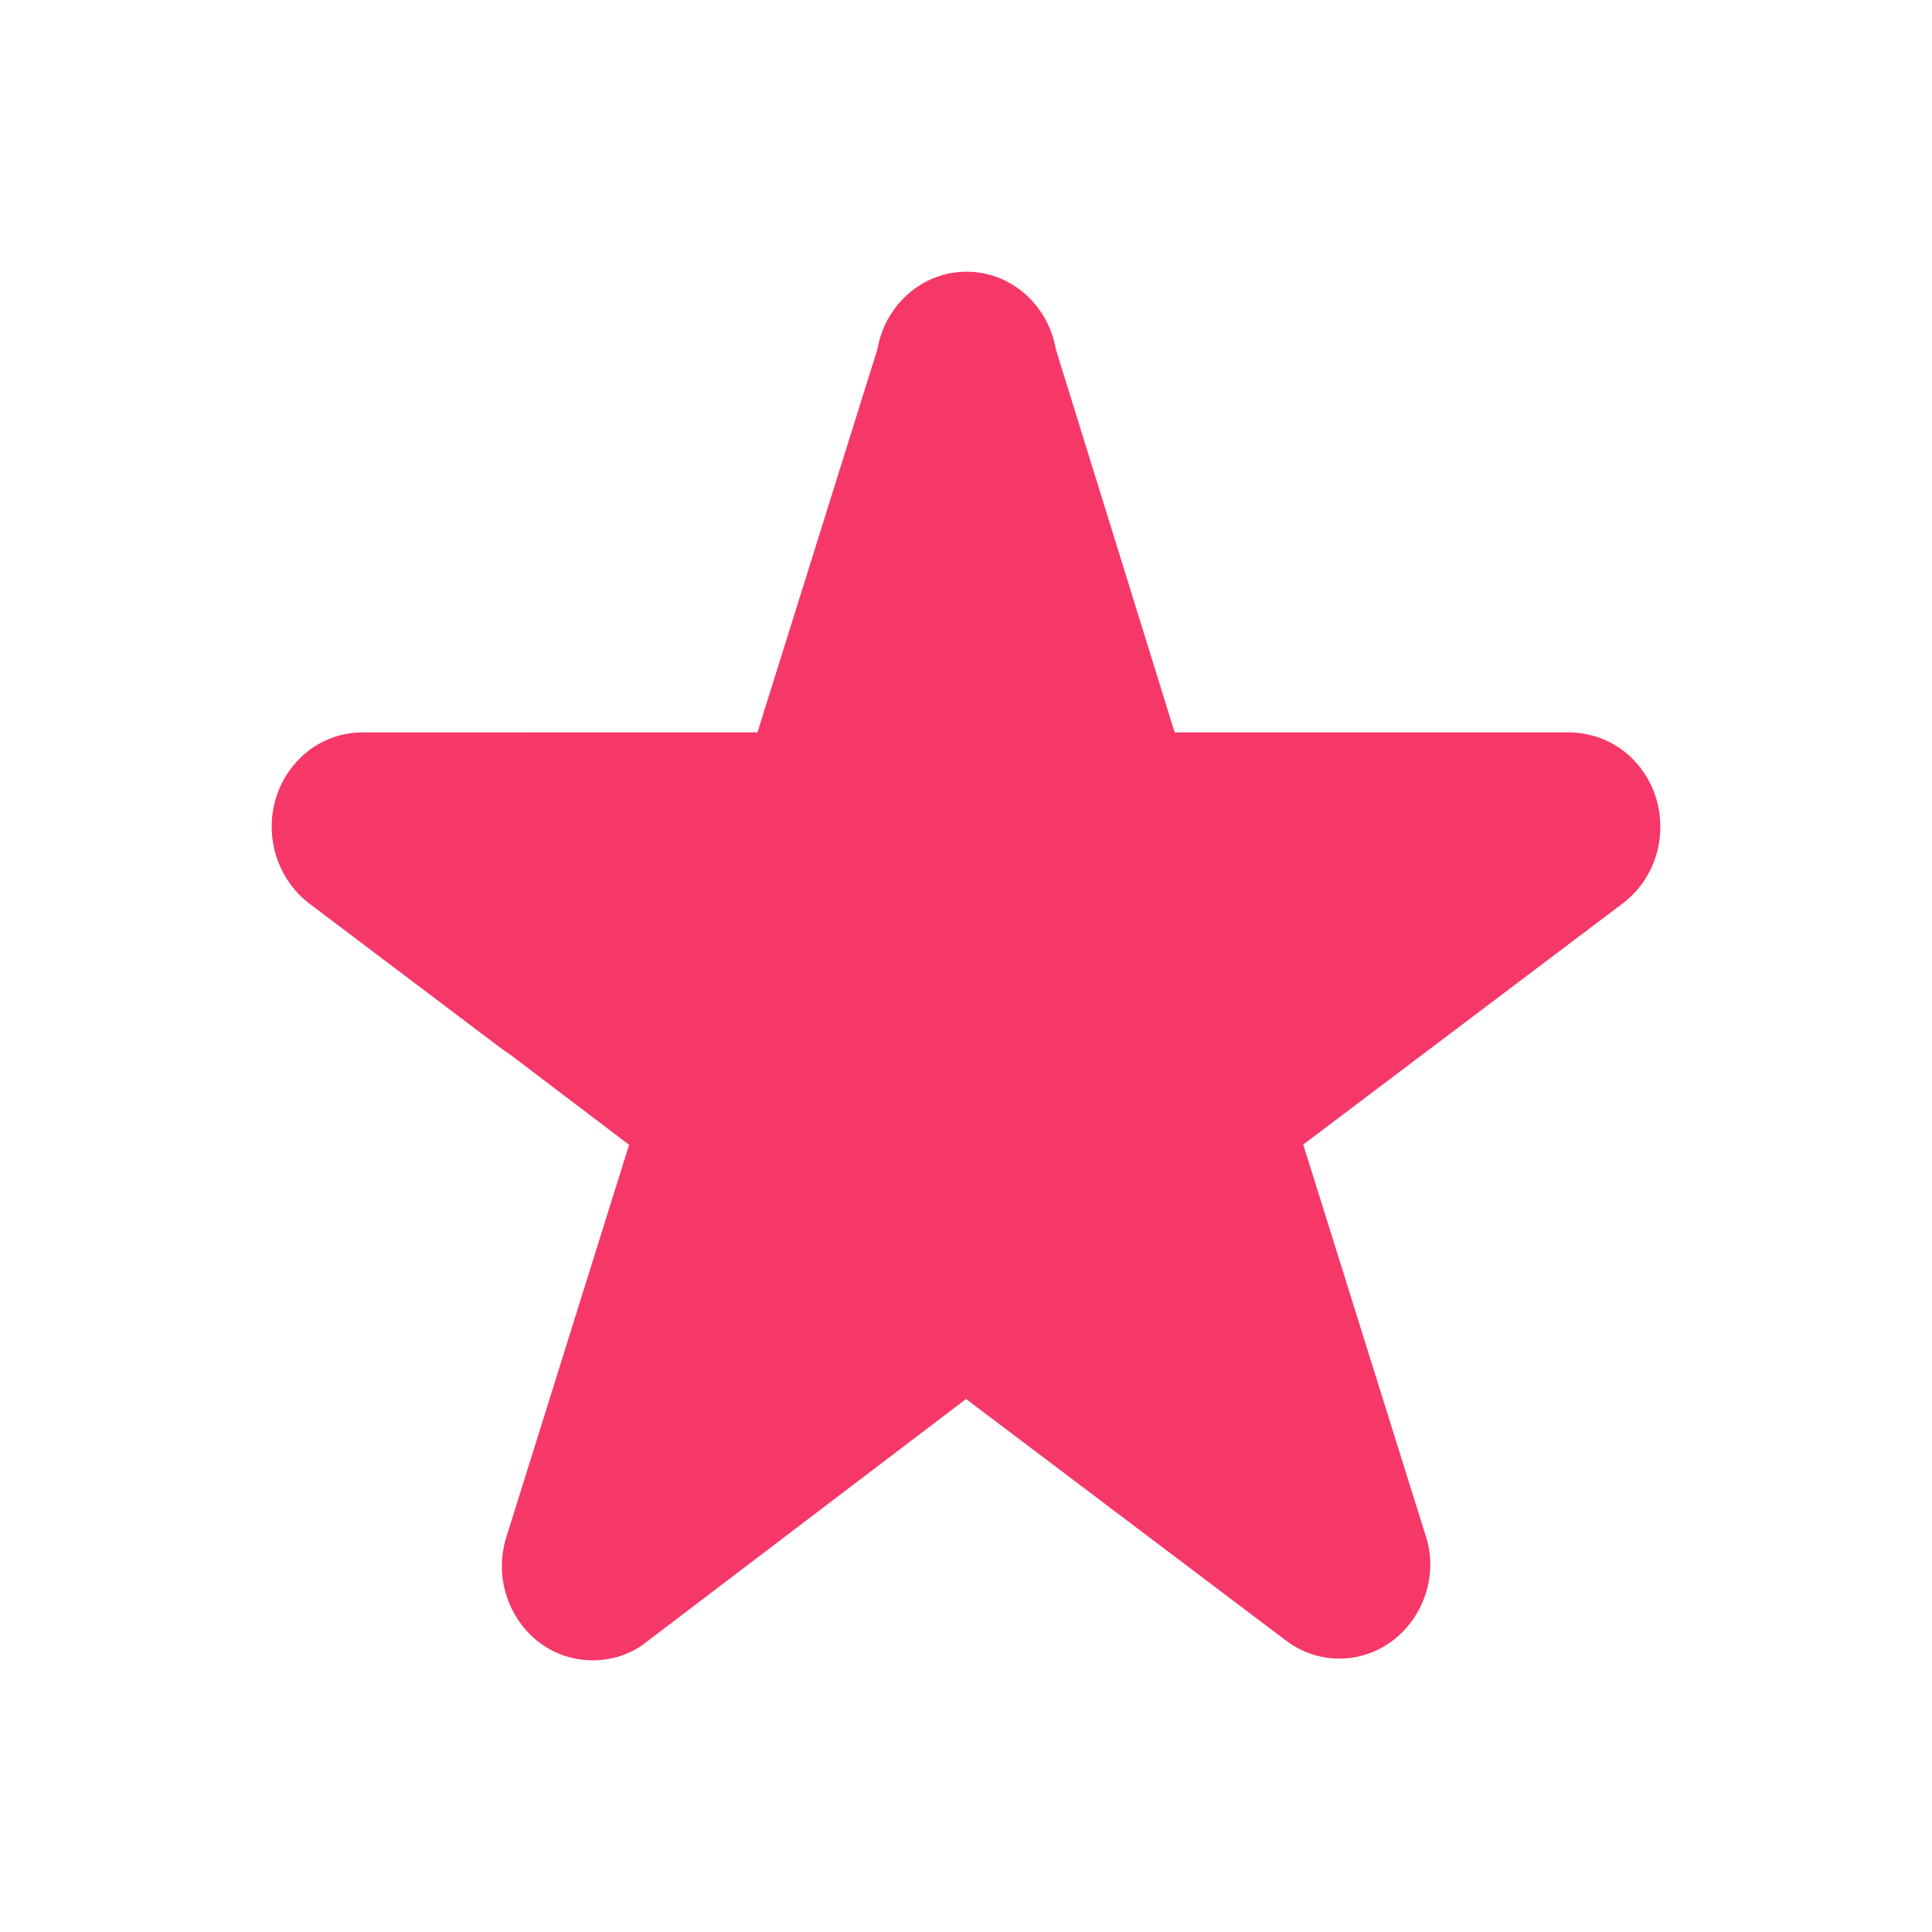
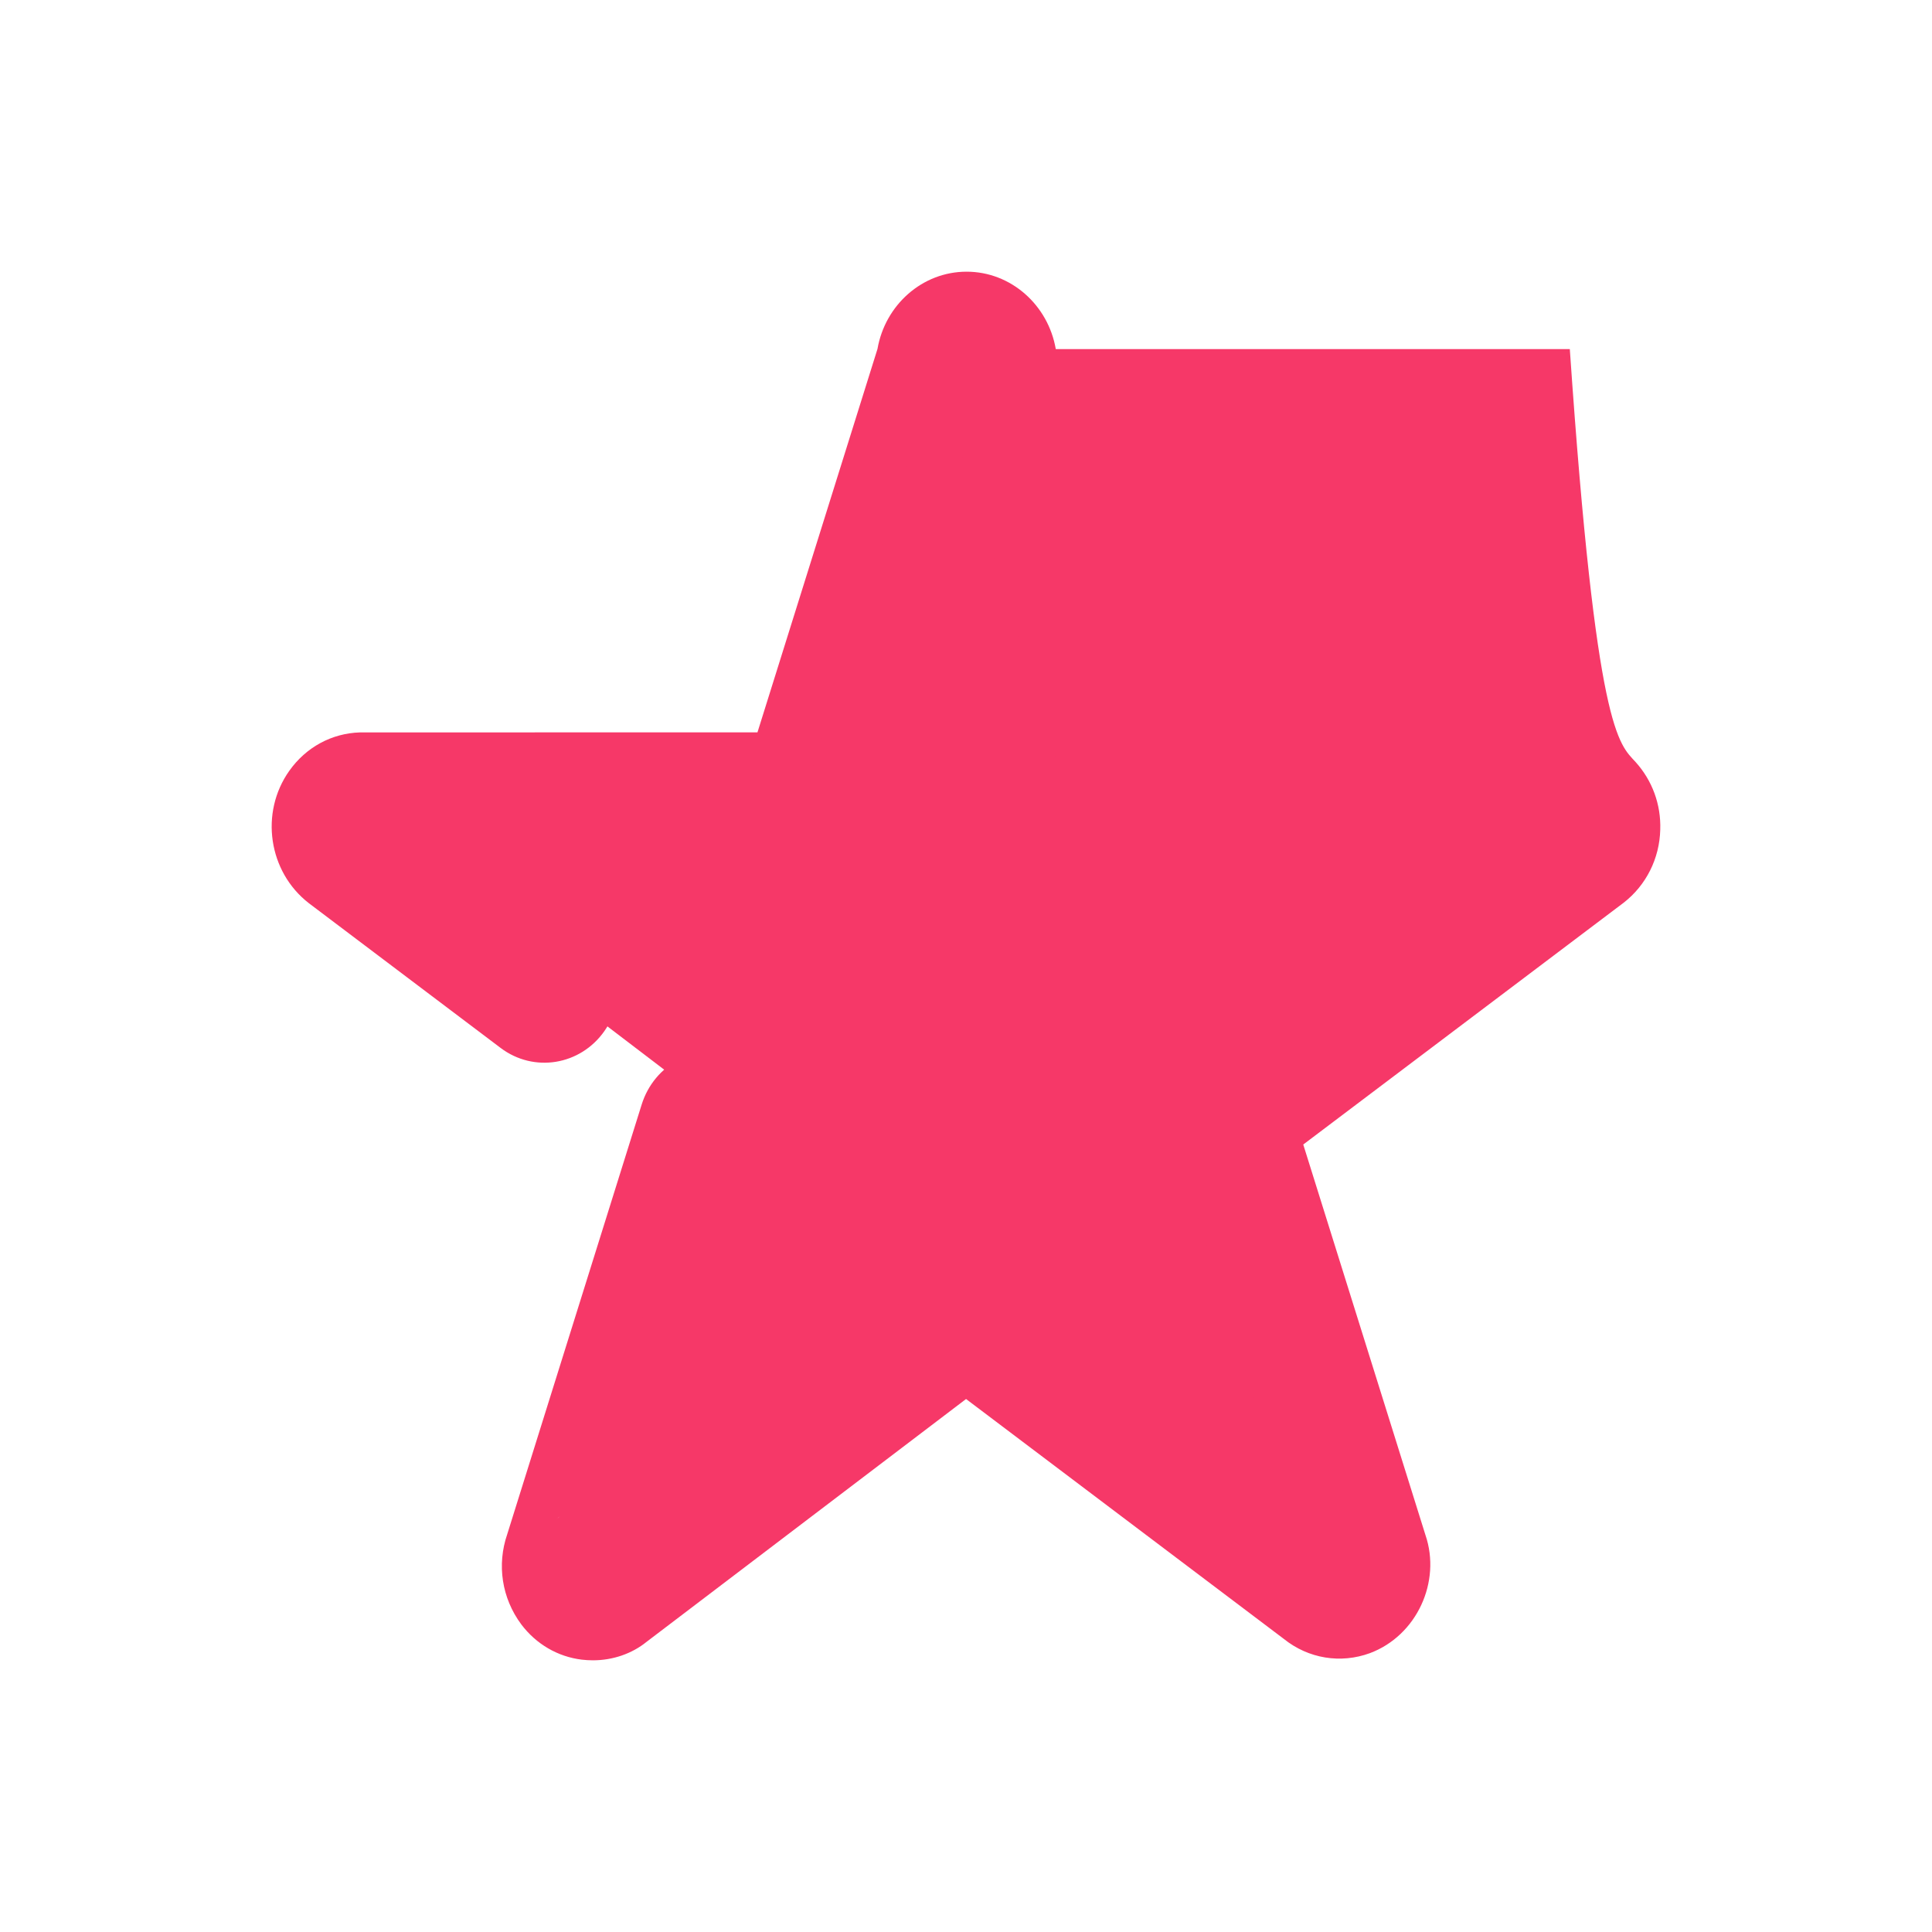
<svg xmlns="http://www.w3.org/2000/svg" width="32" height="32" viewBox="0 0 32 32" fill="none">
-   <path d="M9.82 27.5C9.758 27.5 9.697 27.496 9.635 27.489C9.237 27.44 8.881 27.232 8.634 26.905C8.31 26.469 8.228 25.917 8.401 25.413L10.628 18.295C10.838 17.624 11.533 17.259 12.178 17.475C12.824 17.693 13.178 18.414 12.968 19.085L11.644 23.317L15.109 20.682C15.647 20.283 16.351 20.282 16.878 20.674L20.359 23.304L19.031 19.056C18.837 18.401 19.058 17.707 19.578 17.314L23.06 14.685H18.75C18.092 14.685 17.518 14.244 17.322 13.586L16.006 9.339L14.67 13.605C14.473 14.249 13.899 14.685 13.241 14.685H8.938L9.74 15.291C10.29 15.706 10.412 16.505 10.012 17.076C9.613 17.646 8.843 17.772 8.293 17.358L5.116 14.96C4.443 14.439 4.301 13.46 4.791 12.768C5.068 12.376 5.495 12.145 5.962 12.131L12.546 12.13L14.534 5.779C14.66 5.053 15.274 4.5 16.01 4.5C16.747 4.5 17.362 5.055 17.487 5.782L19.456 12.13H26.001C26.437 12.142 26.813 12.316 27.091 12.622C27.366 12.927 27.513 13.324 27.499 13.742C27.487 14.221 27.265 14.662 26.894 14.951L21.586 18.957L23.61 25.425C23.874 26.198 23.467 27.09 22.691 27.381C22.206 27.559 21.672 27.473 21.265 27.146L16.001 23.172L10.708 27.195C10.469 27.389 10.152 27.5 9.82 27.5ZM10.746 26.189L10.729 26.241C10.735 26.226 10.741 26.207 10.746 26.189ZM9.275 25.117C9.257 25.128 9.239 25.143 9.221 25.158L9.275 25.117ZM22.702 25.072L22.74 25.102C22.727 25.091 22.715 25.081 22.702 25.072Z" fill="#F63868" />
+   <path d="M9.82 27.5C9.758 27.5 9.697 27.496 9.635 27.489C9.237 27.44 8.881 27.232 8.634 26.905C8.31 26.469 8.228 25.917 8.401 25.413L10.628 18.295C10.838 17.624 11.533 17.259 12.178 17.475C12.824 17.693 13.178 18.414 12.968 19.085L11.644 23.317L15.109 20.682C15.647 20.283 16.351 20.282 16.878 20.674L20.359 23.304L19.031 19.056C18.837 18.401 19.058 17.707 19.578 17.314L23.06 14.685H18.75C18.092 14.685 17.518 14.244 17.322 13.586L16.006 9.339L14.67 13.605C14.473 14.249 13.899 14.685 13.241 14.685H8.938L9.74 15.291C10.29 15.706 10.412 16.505 10.012 17.076C9.613 17.646 8.843 17.772 8.293 17.358L5.116 14.96C4.443 14.439 4.301 13.46 4.791 12.768C5.068 12.376 5.495 12.145 5.962 12.131L12.546 12.13L14.534 5.779C14.66 5.053 15.274 4.5 16.01 4.5C16.747 4.5 17.362 5.055 17.487 5.782H26.001C26.437 12.142 26.813 12.316 27.091 12.622C27.366 12.927 27.513 13.324 27.499 13.742C27.487 14.221 27.265 14.662 26.894 14.951L21.586 18.957L23.61 25.425C23.874 26.198 23.467 27.09 22.691 27.381C22.206 27.559 21.672 27.473 21.265 27.146L16.001 23.172L10.708 27.195C10.469 27.389 10.152 27.5 9.82 27.5ZM10.746 26.189L10.729 26.241C10.735 26.226 10.741 26.207 10.746 26.189ZM9.275 25.117C9.257 25.128 9.239 25.143 9.221 25.158L9.275 25.117ZM22.702 25.072L22.74 25.102C22.727 25.091 22.715 25.081 22.702 25.072Z" fill="#F63868" />
  <path d="M15.499 6.136L17.823 13.641L25.344 13.641L19.259 18.279L21.583 25.784L15.499 21.146L9.414 25.784L11.738 18.279L5.654 13.641L13.175 13.641L15.499 6.136Z" fill="#F63868" />
-   <path d="M9.293 14.38L14.978 18.694L13.155 21.037L7.469 16.723L9.293 14.38Z" fill="#F63868" />
</svg>